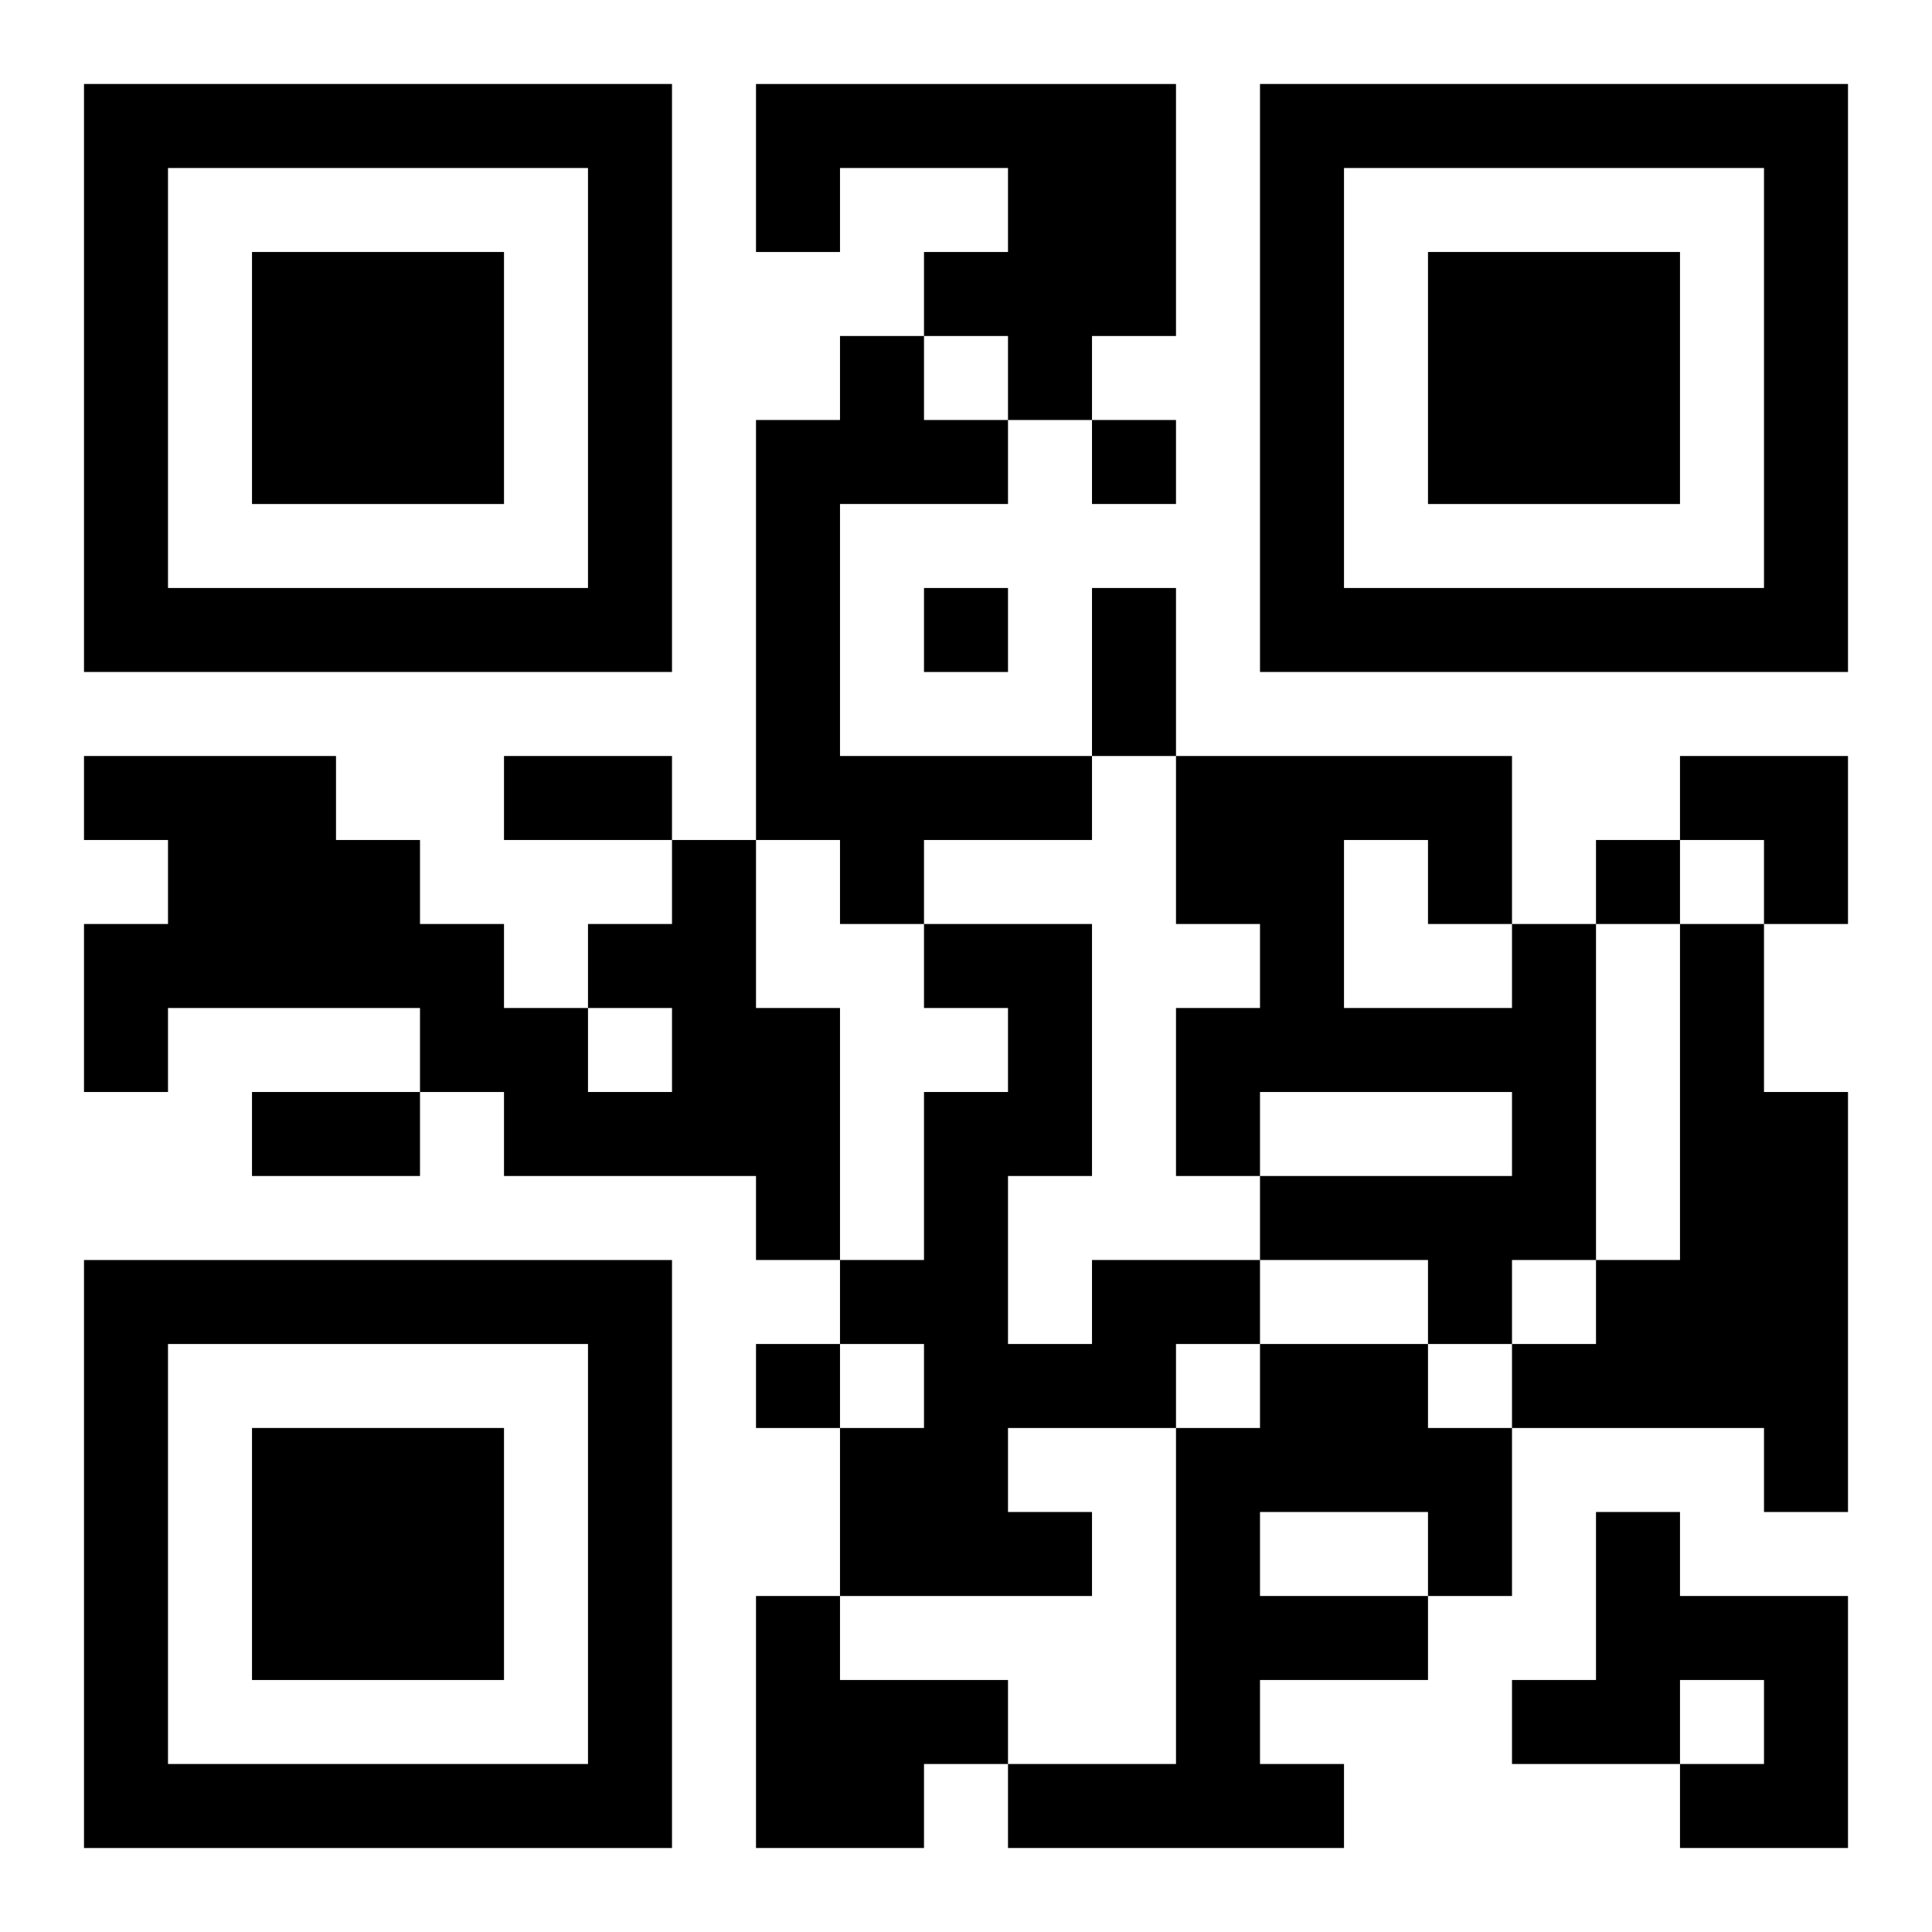
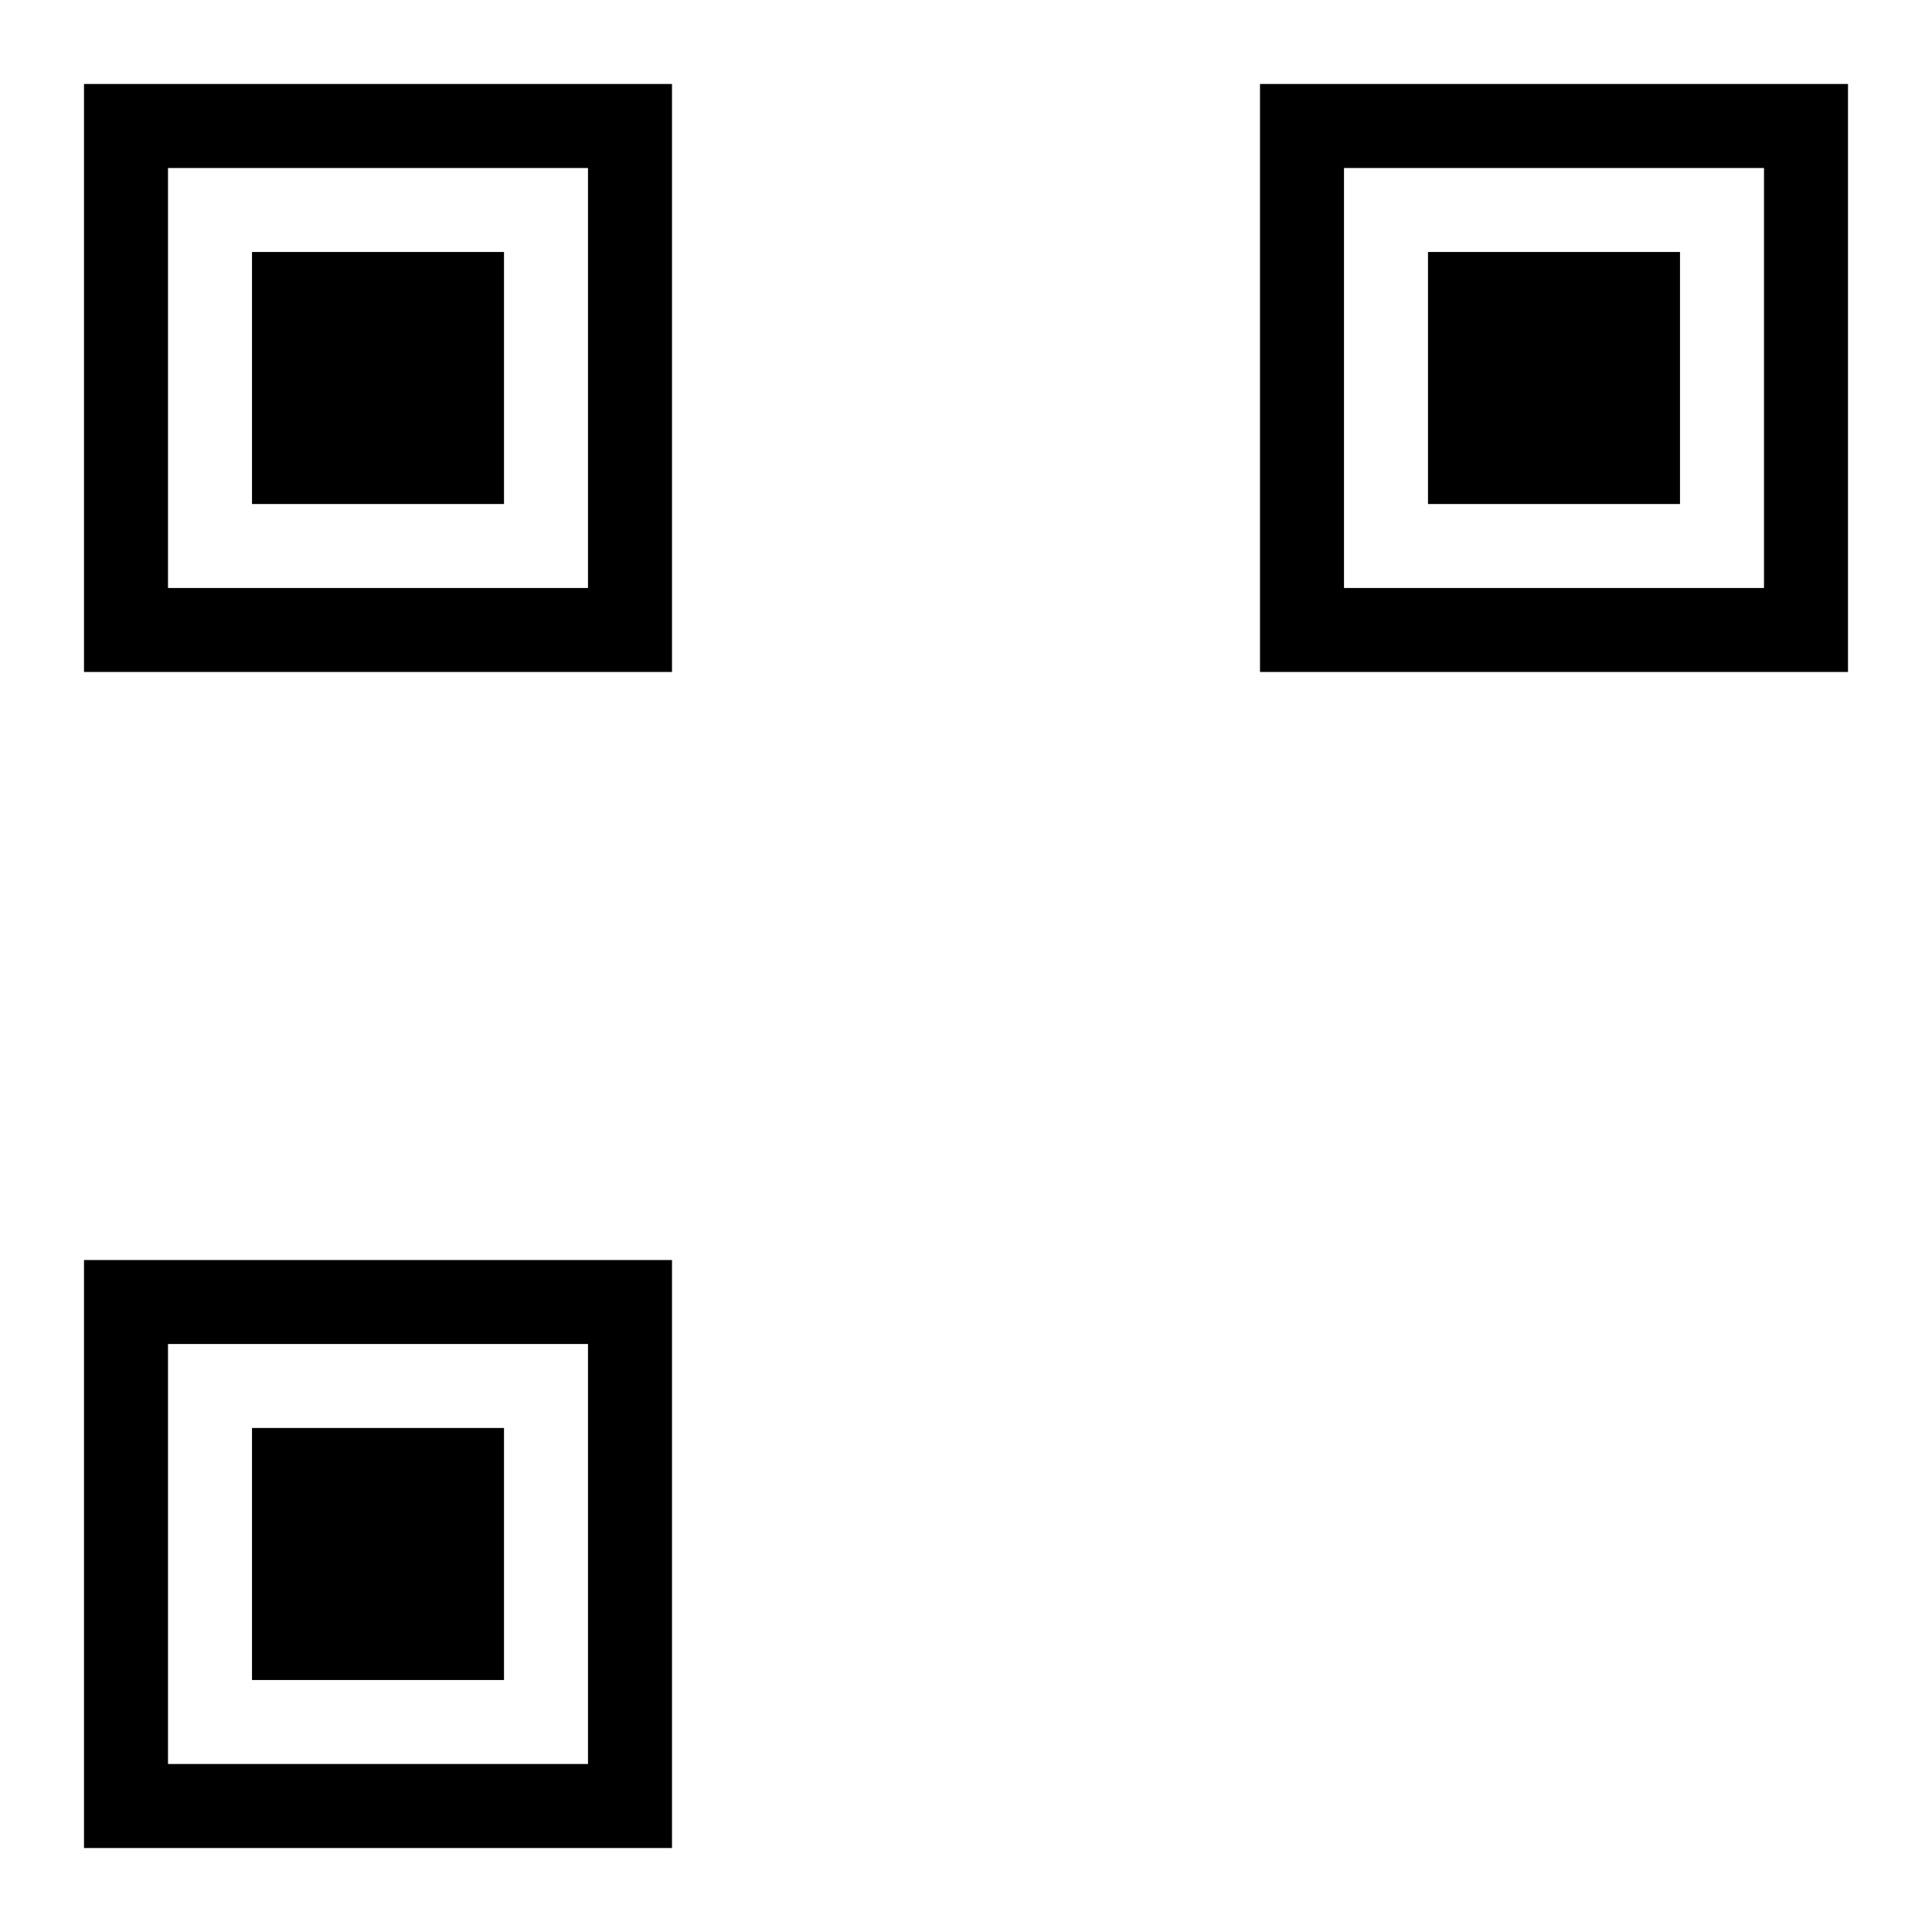
<svg xmlns="http://www.w3.org/2000/svg" xmlns:xlink="http://www.w3.org/1999/xlink" width="250" height="250" baseProfile="full" version="1.1" viewBox="-1 -1 23 23">
  <symbol id="a">
    <path d="m0 7v7h7v-7h-7zm1 1h5v5h-5v-5zm1 1v3h3v-3h-3z" />
  </symbol>
  <use y="-7" xlink:href="#a" />
  <use y="7" xlink:href="#a" />
  <use x="14" y="-7" xlink:href="#a" />
-   <path d="m8 0h5v3h-1v1h-1v-1h-1v-1h1v-1h-2v1h-1v-2m1 3h1v1h1v1h-2v3h3v1h-2v1h-1v-1h-1v-5h1v-1m-2 6h1v2h1v3h-1v-1h-3v-1h-1v-1h-3v1h-1v-2h1v-1h-1v-1h3v1h1v1h1v1h1v1h1v-1h-1v-1h1v-1m10 1h1v4h-1v1h-1v-1h-2v-1h3v-1h-3v1h-1v-2h1v-1h-1v-2h4v2m-2-1v2h2v-1h-1v-1h-1m4 1h1v2h1v5h-1v-1h-3v-1h1v-1h1v-4m-7 4h2v1h-1v1h-2v1h1v1h-3v-2h1v-1h-1v-1h1v-2h1v-1h-1v-1h2v3h-1v2h1v-1m2 1h2v1h1v2h-1v1h-2v1h1v1h-4v-1h2v-4h1v-1m0 2v1h2v-1h-2m4 0h1v1h2v3h-2v-1h1v-1h-1v1h-2v-1h1v-2m-10 1h1v1h2v1h-1v1h-2v-3m4-14v1h1v-1h-1m-2 2v1h1v-1h-1m8 3v1h1v-1h-1m-10 6v1h1v-1h-1m4-9h1v2h-1v-2m-7 2h2v1h-2v-1m-3 4h2v1h-2v-1m17-4h2v2h-1v-1h-1z" />
</svg>